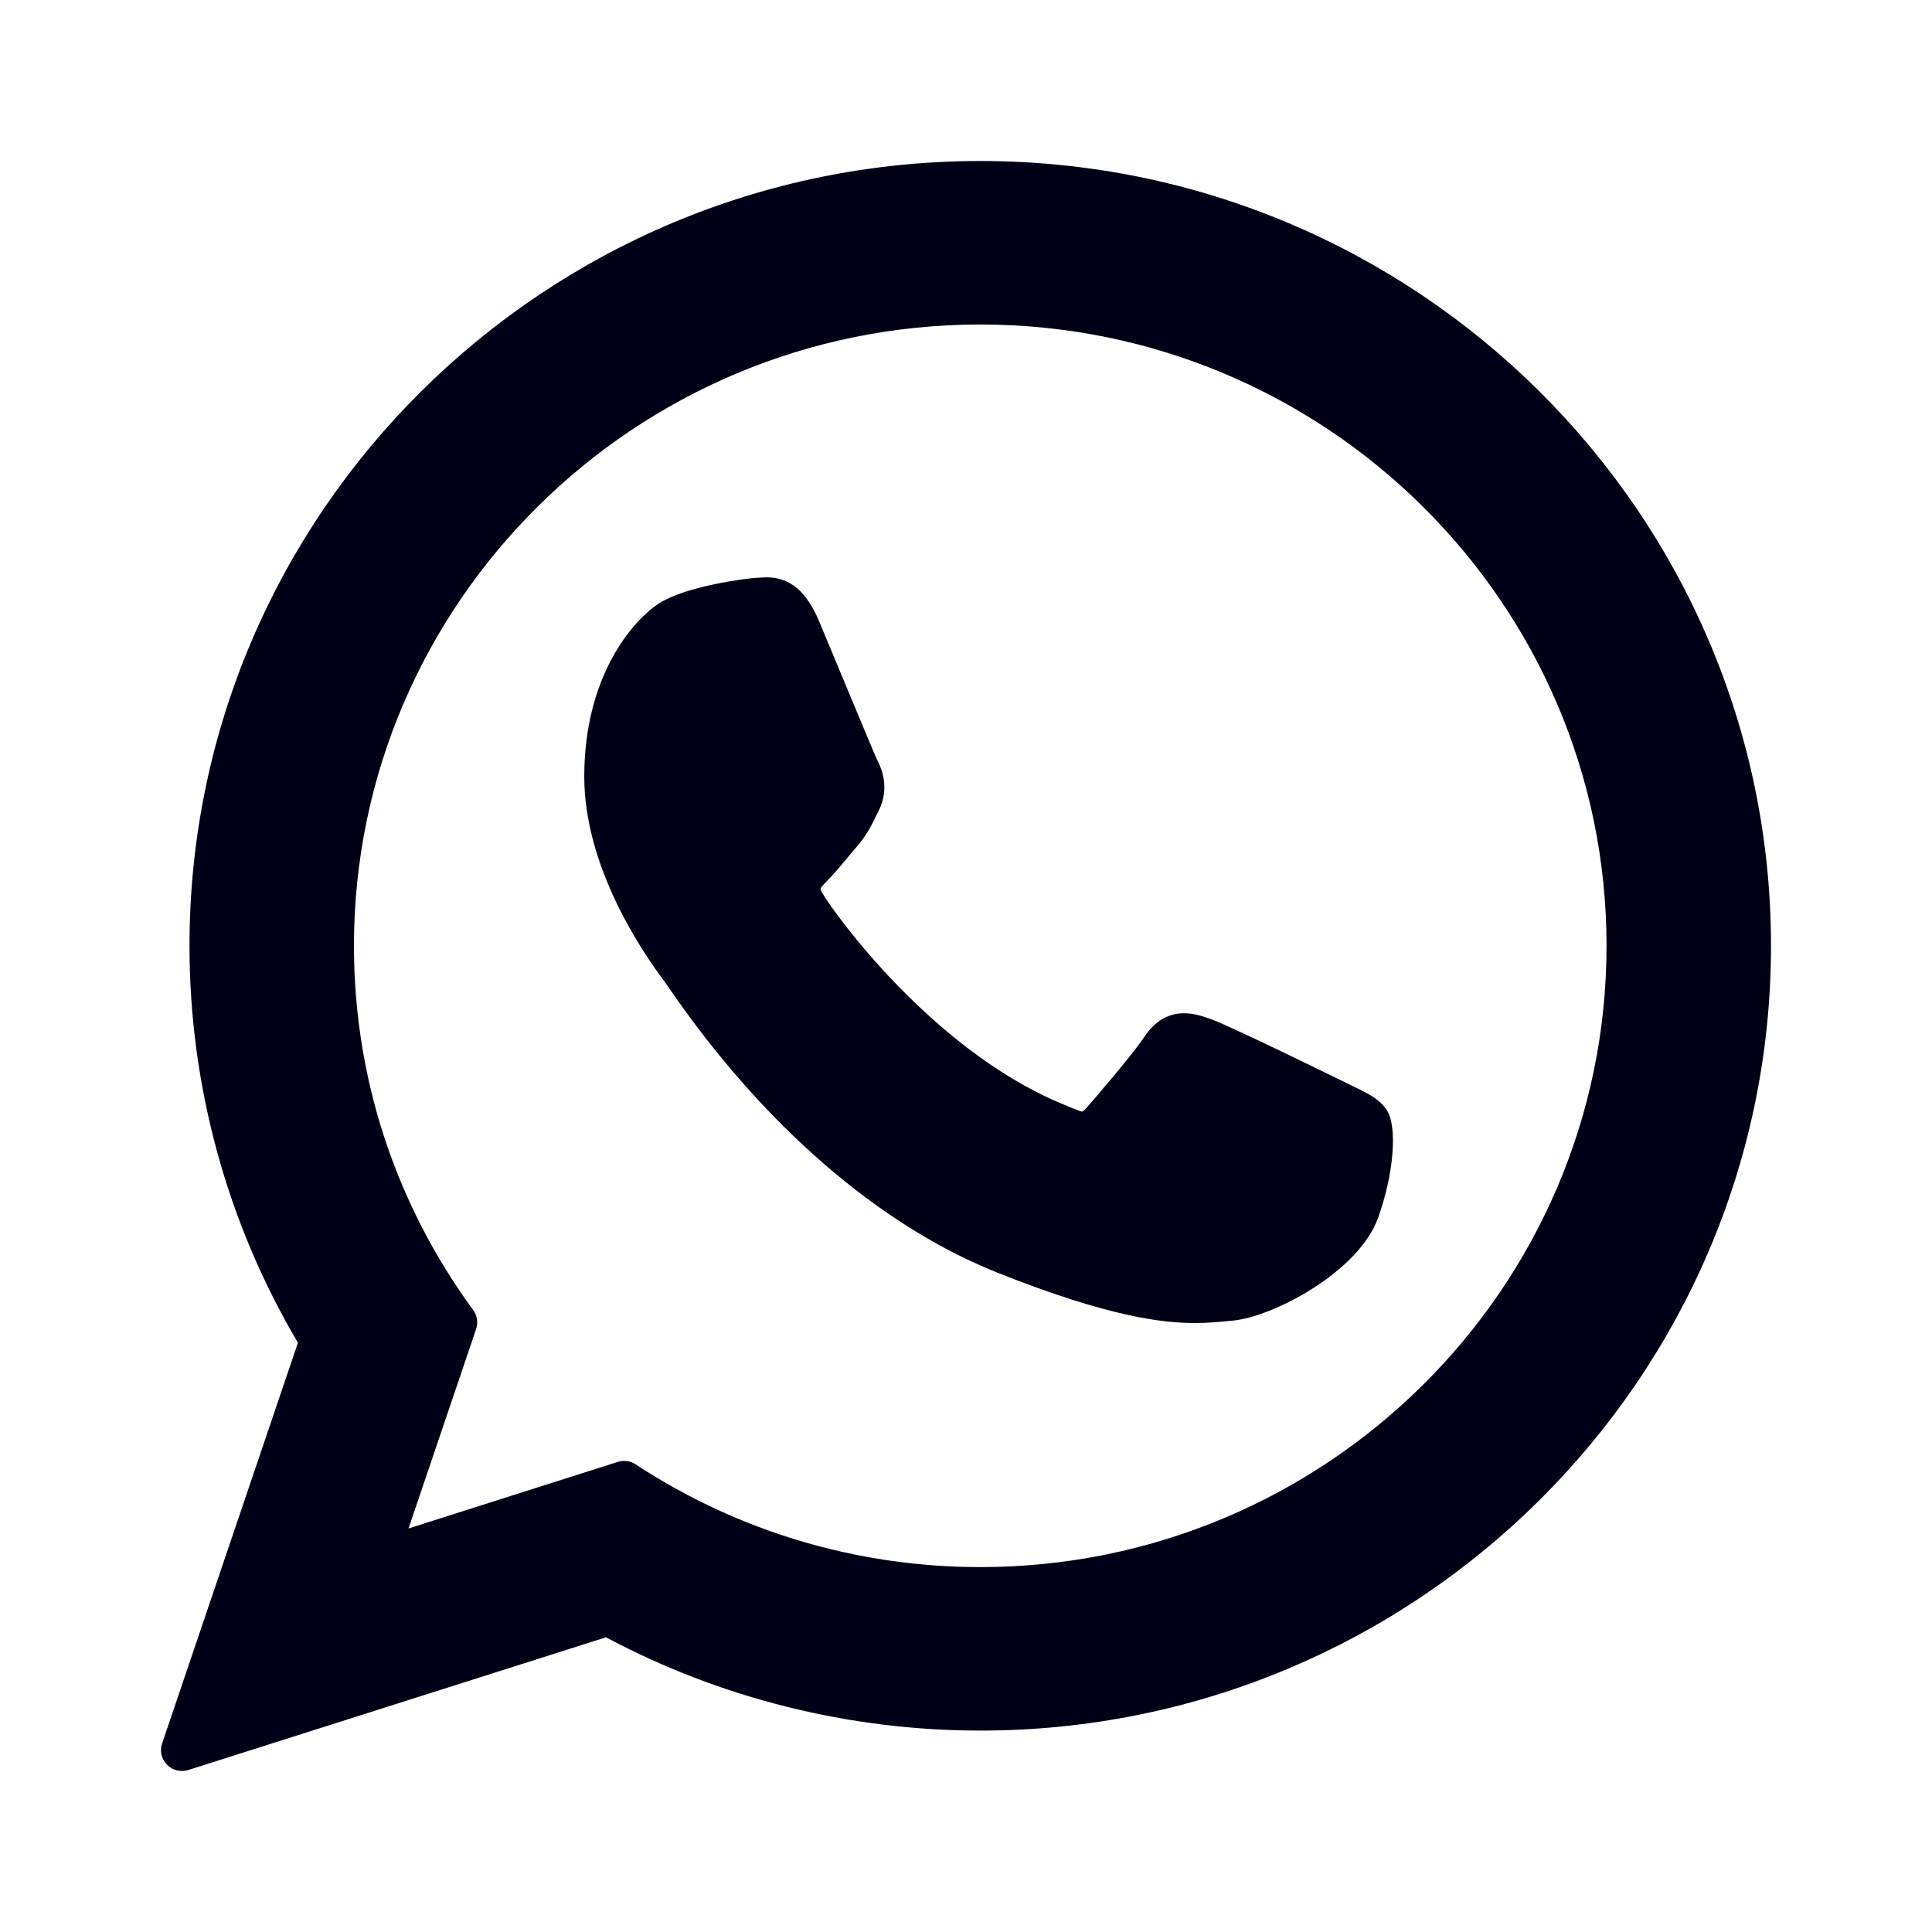
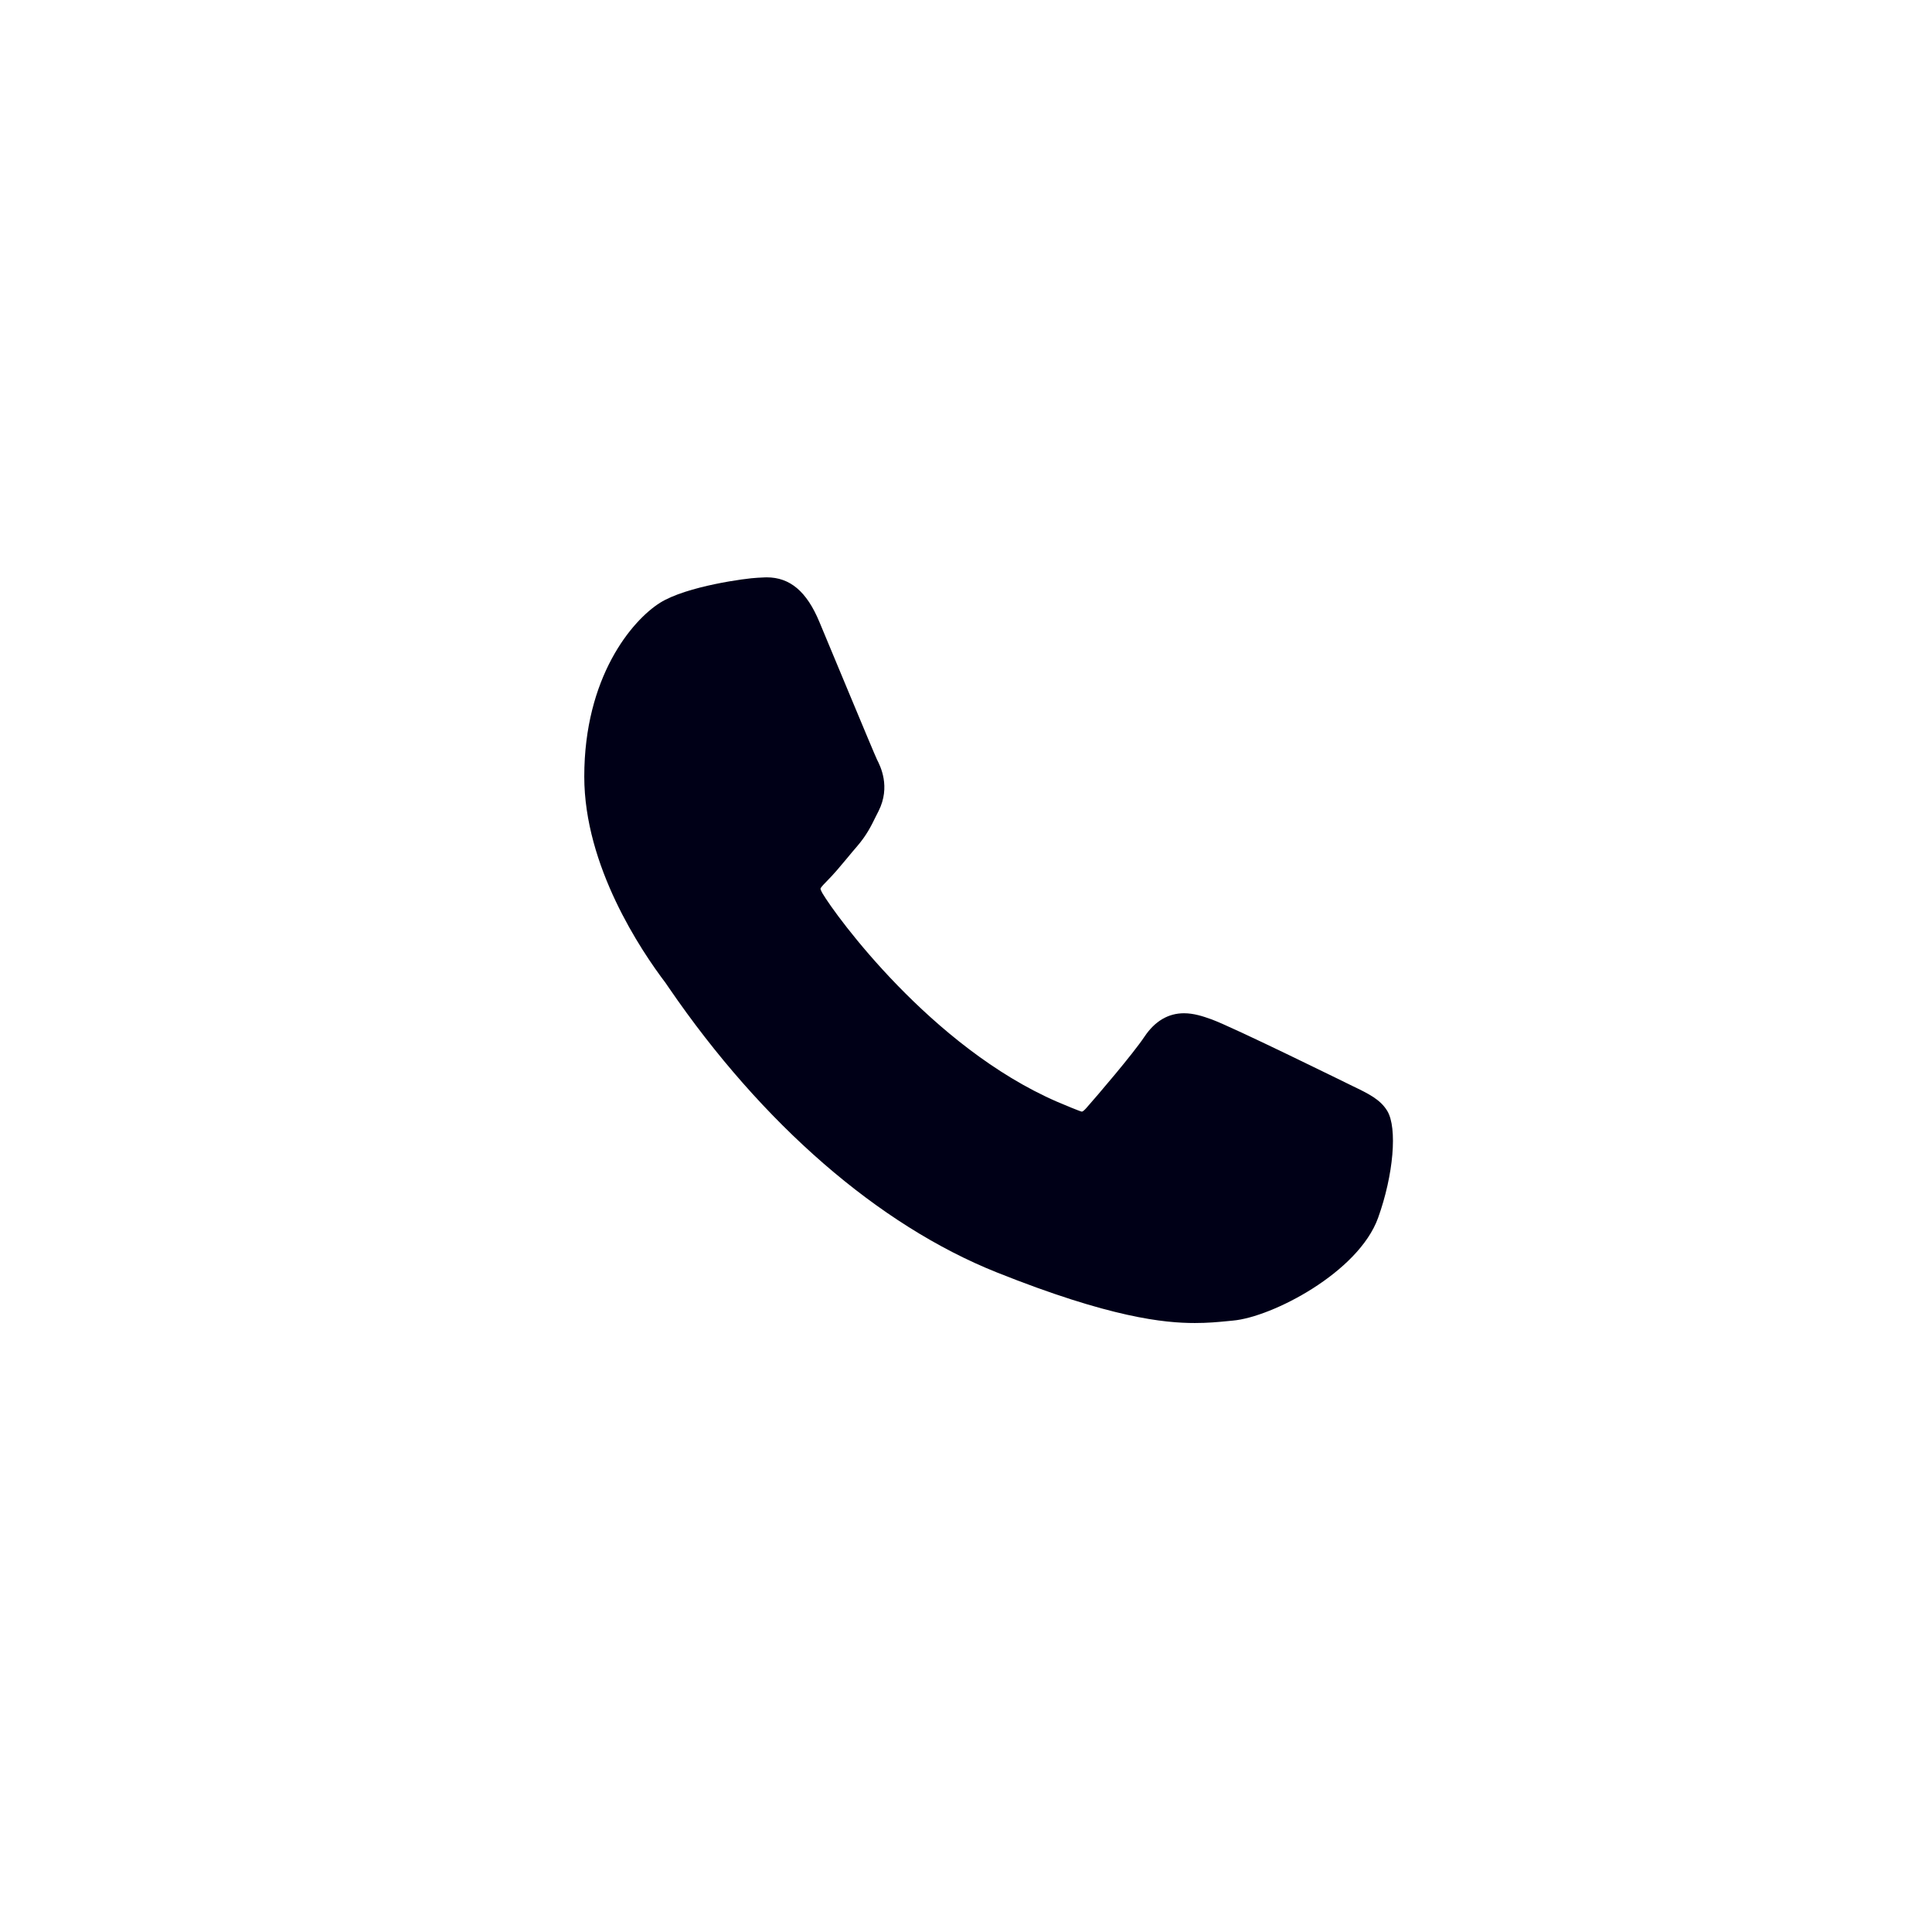
<svg xmlns="http://www.w3.org/2000/svg" width="24" height="24" viewBox="0 0 24 24" fill="none">
  <path d="M16.804 13.492C16.765 13.473 15.307 12.755 15.048 12.662C14.942 12.624 14.829 12.587 14.708 12.587C14.512 12.587 14.346 12.685 14.217 12.878C14.072 13.095 13.631 13.61 13.495 13.764C13.477 13.784 13.453 13.809 13.438 13.809C13.425 13.809 13.199 13.716 13.131 13.686C11.567 13.007 10.38 11.373 10.217 11.097C10.194 11.057 10.193 11.04 10.192 11.04C10.198 11.019 10.251 10.966 10.278 10.939C10.357 10.86 10.443 10.757 10.527 10.656C10.565 10.609 10.604 10.563 10.644 10.517C10.765 10.376 10.819 10.267 10.881 10.14L10.914 10.075C11.066 9.772 10.936 9.517 10.894 9.435C10.86 9.366 10.244 7.88 10.178 7.724C10.021 7.347 9.813 7.172 9.524 7.172C9.497 7.172 9.524 7.172 9.412 7.177C9.275 7.182 8.529 7.281 8.199 7.488C7.849 7.709 7.258 8.412 7.258 9.647C7.258 10.76 7.964 11.81 8.267 12.209C8.274 12.219 8.288 12.24 8.308 12.269C9.469 13.964 10.915 15.22 12.382 15.806C13.794 16.37 14.463 16.435 14.843 16.435H14.843C15.003 16.435 15.131 16.423 15.243 16.412L15.315 16.405C15.803 16.362 16.875 15.806 17.119 15.129C17.311 14.595 17.361 14.012 17.233 13.8C17.146 13.656 16.995 13.584 16.804 13.492Z" fill="#000017" />
-   <path d="M12.178 2C6.761 2 2.354 6.374 2.354 11.749C2.354 13.488 2.82 15.19 3.701 16.68L2.014 21.657C1.998 21.702 1.996 21.751 2.006 21.798C2.017 21.845 2.041 21.888 2.074 21.922C2.108 21.956 2.15 21.981 2.197 21.992C2.244 22.004 2.293 22.002 2.338 21.988L7.528 20.339C8.948 21.097 10.553 21.498 12.178 21.498C17.594 21.498 22 17.125 22 11.749C22 6.374 17.594 2 12.178 2ZM12.178 19.467C10.649 19.467 9.169 19.026 7.896 18.191C7.864 18.169 7.827 18.156 7.789 18.151C7.751 18.145 7.712 18.149 7.675 18.16L5.075 18.987L5.914 16.511C5.928 16.471 5.931 16.429 5.925 16.388C5.919 16.347 5.903 16.308 5.878 16.274C4.909 14.95 4.397 13.385 4.397 11.749C4.397 7.493 7.887 4.031 12.178 4.031C16.467 4.031 19.957 7.493 19.957 11.749C19.957 16.005 16.468 19.467 12.178 19.467Z" fill="#000017" />
</svg>